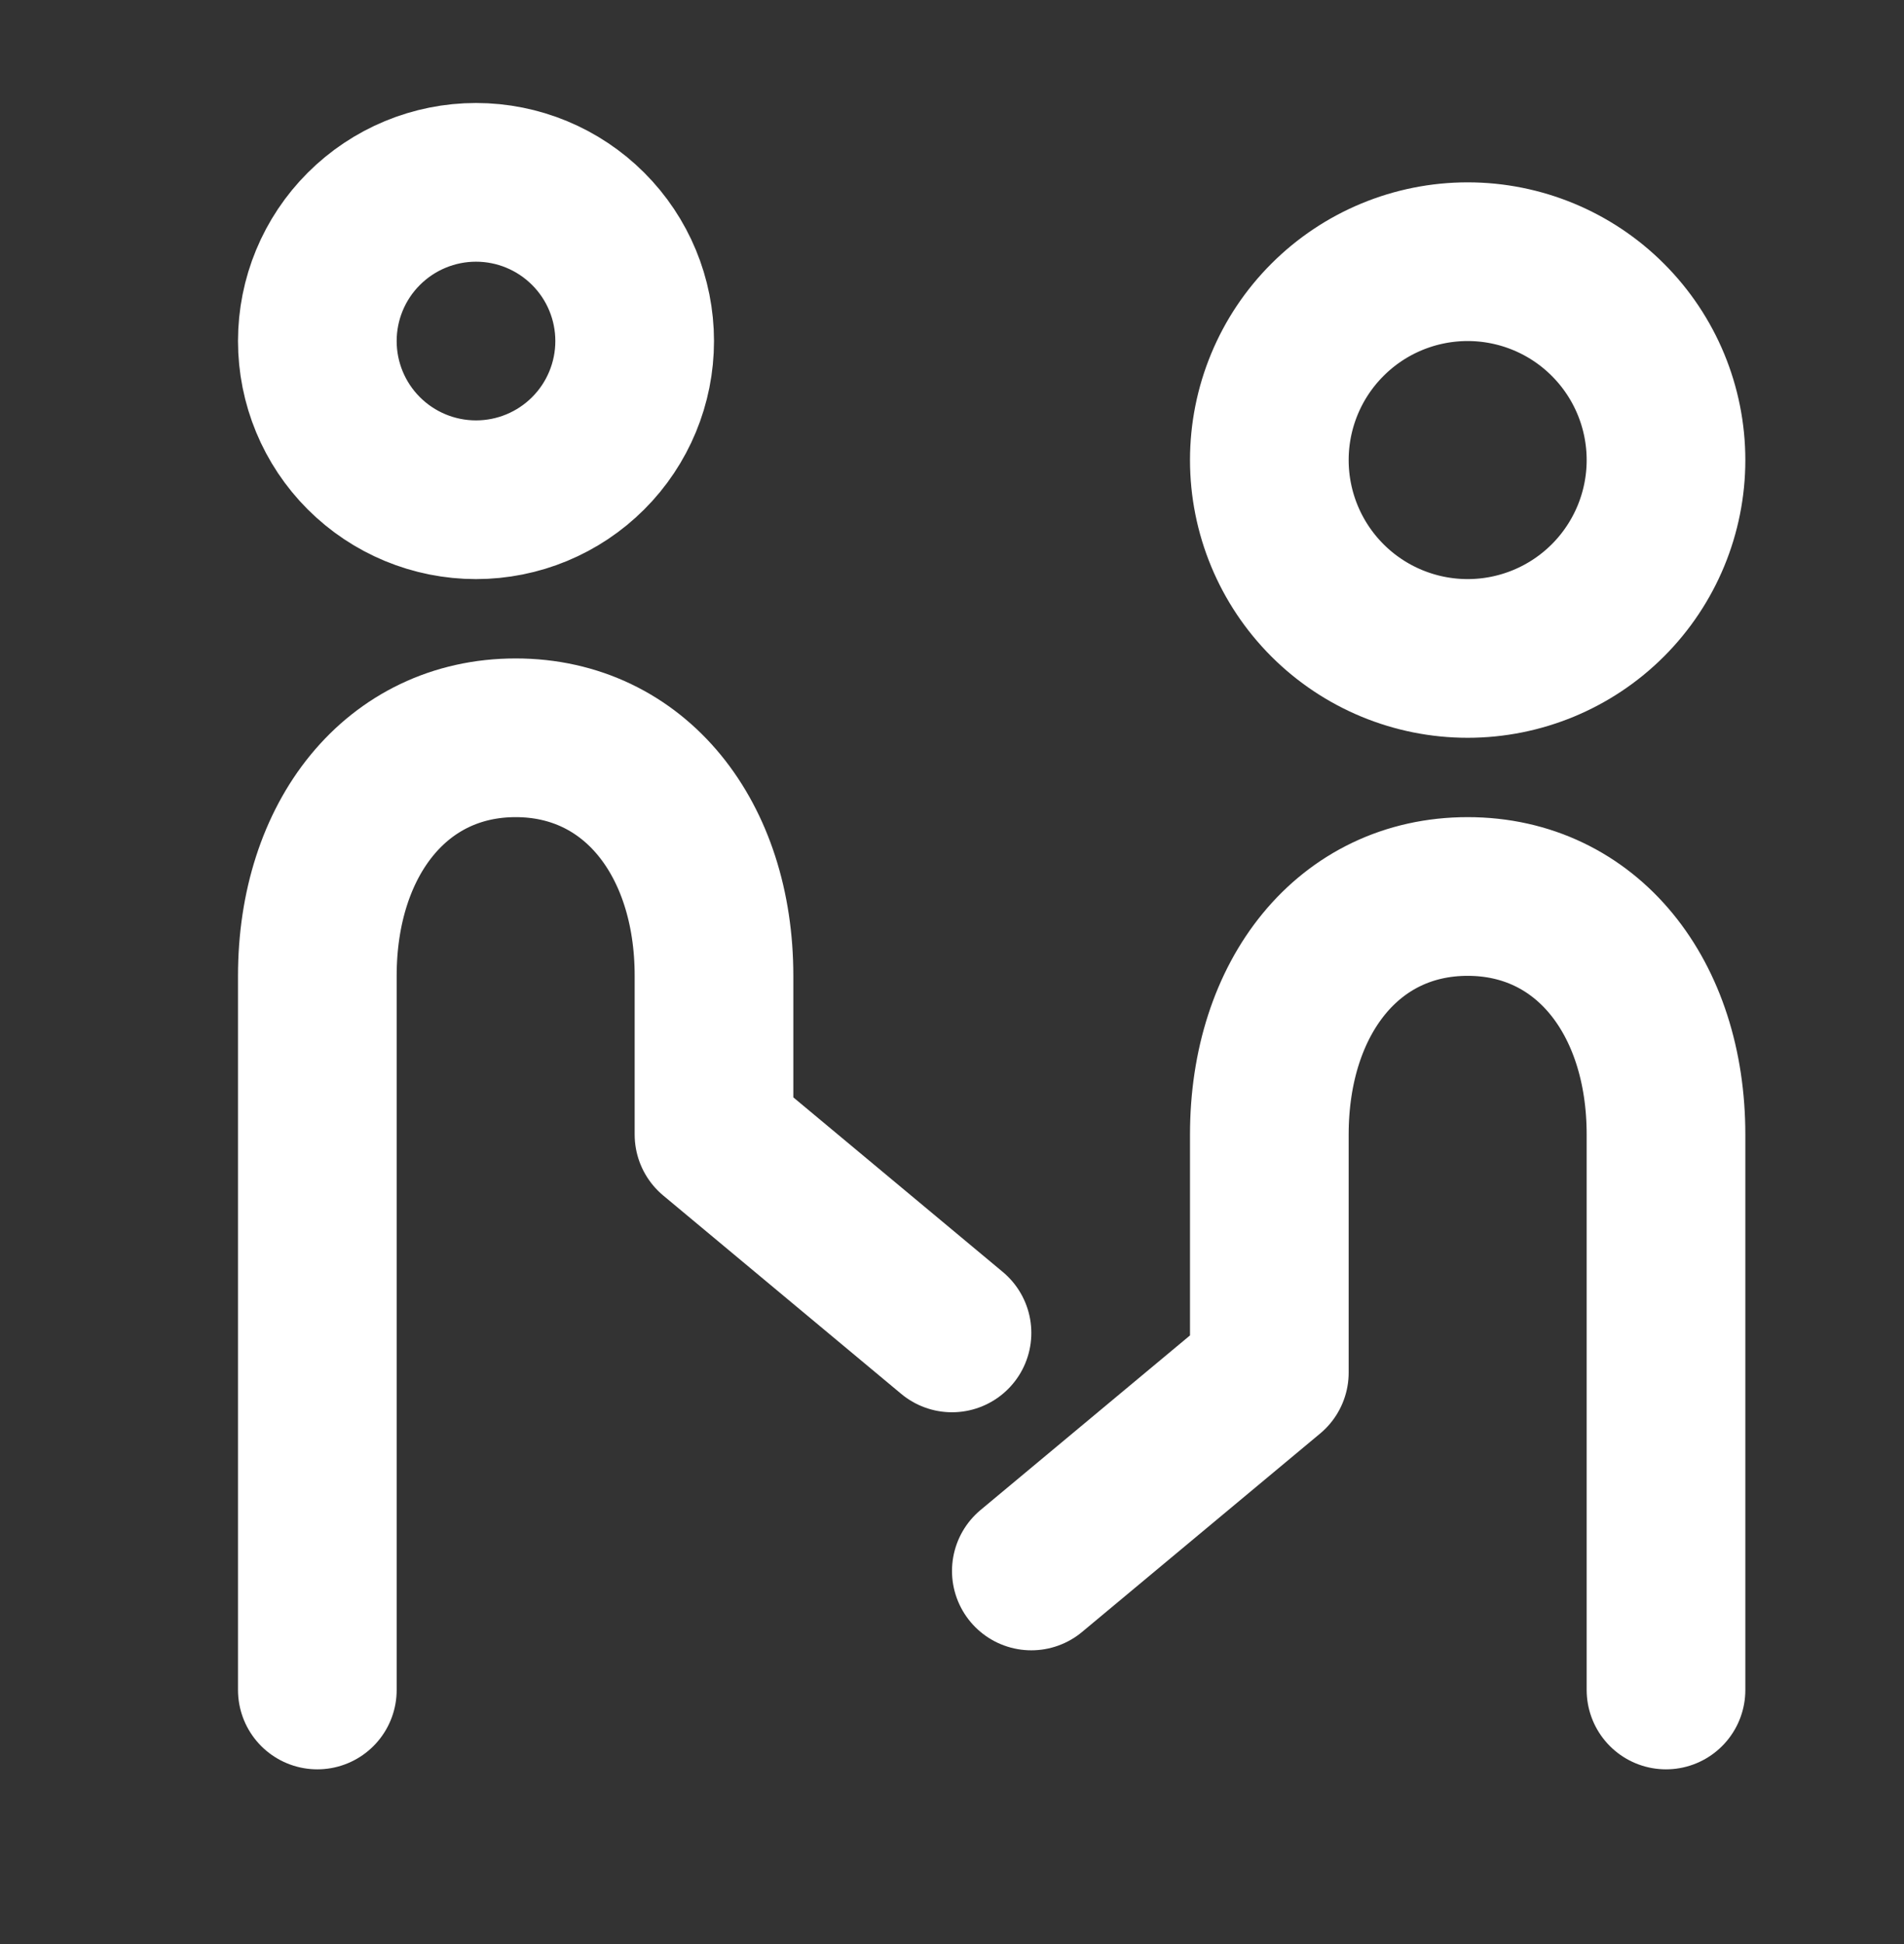
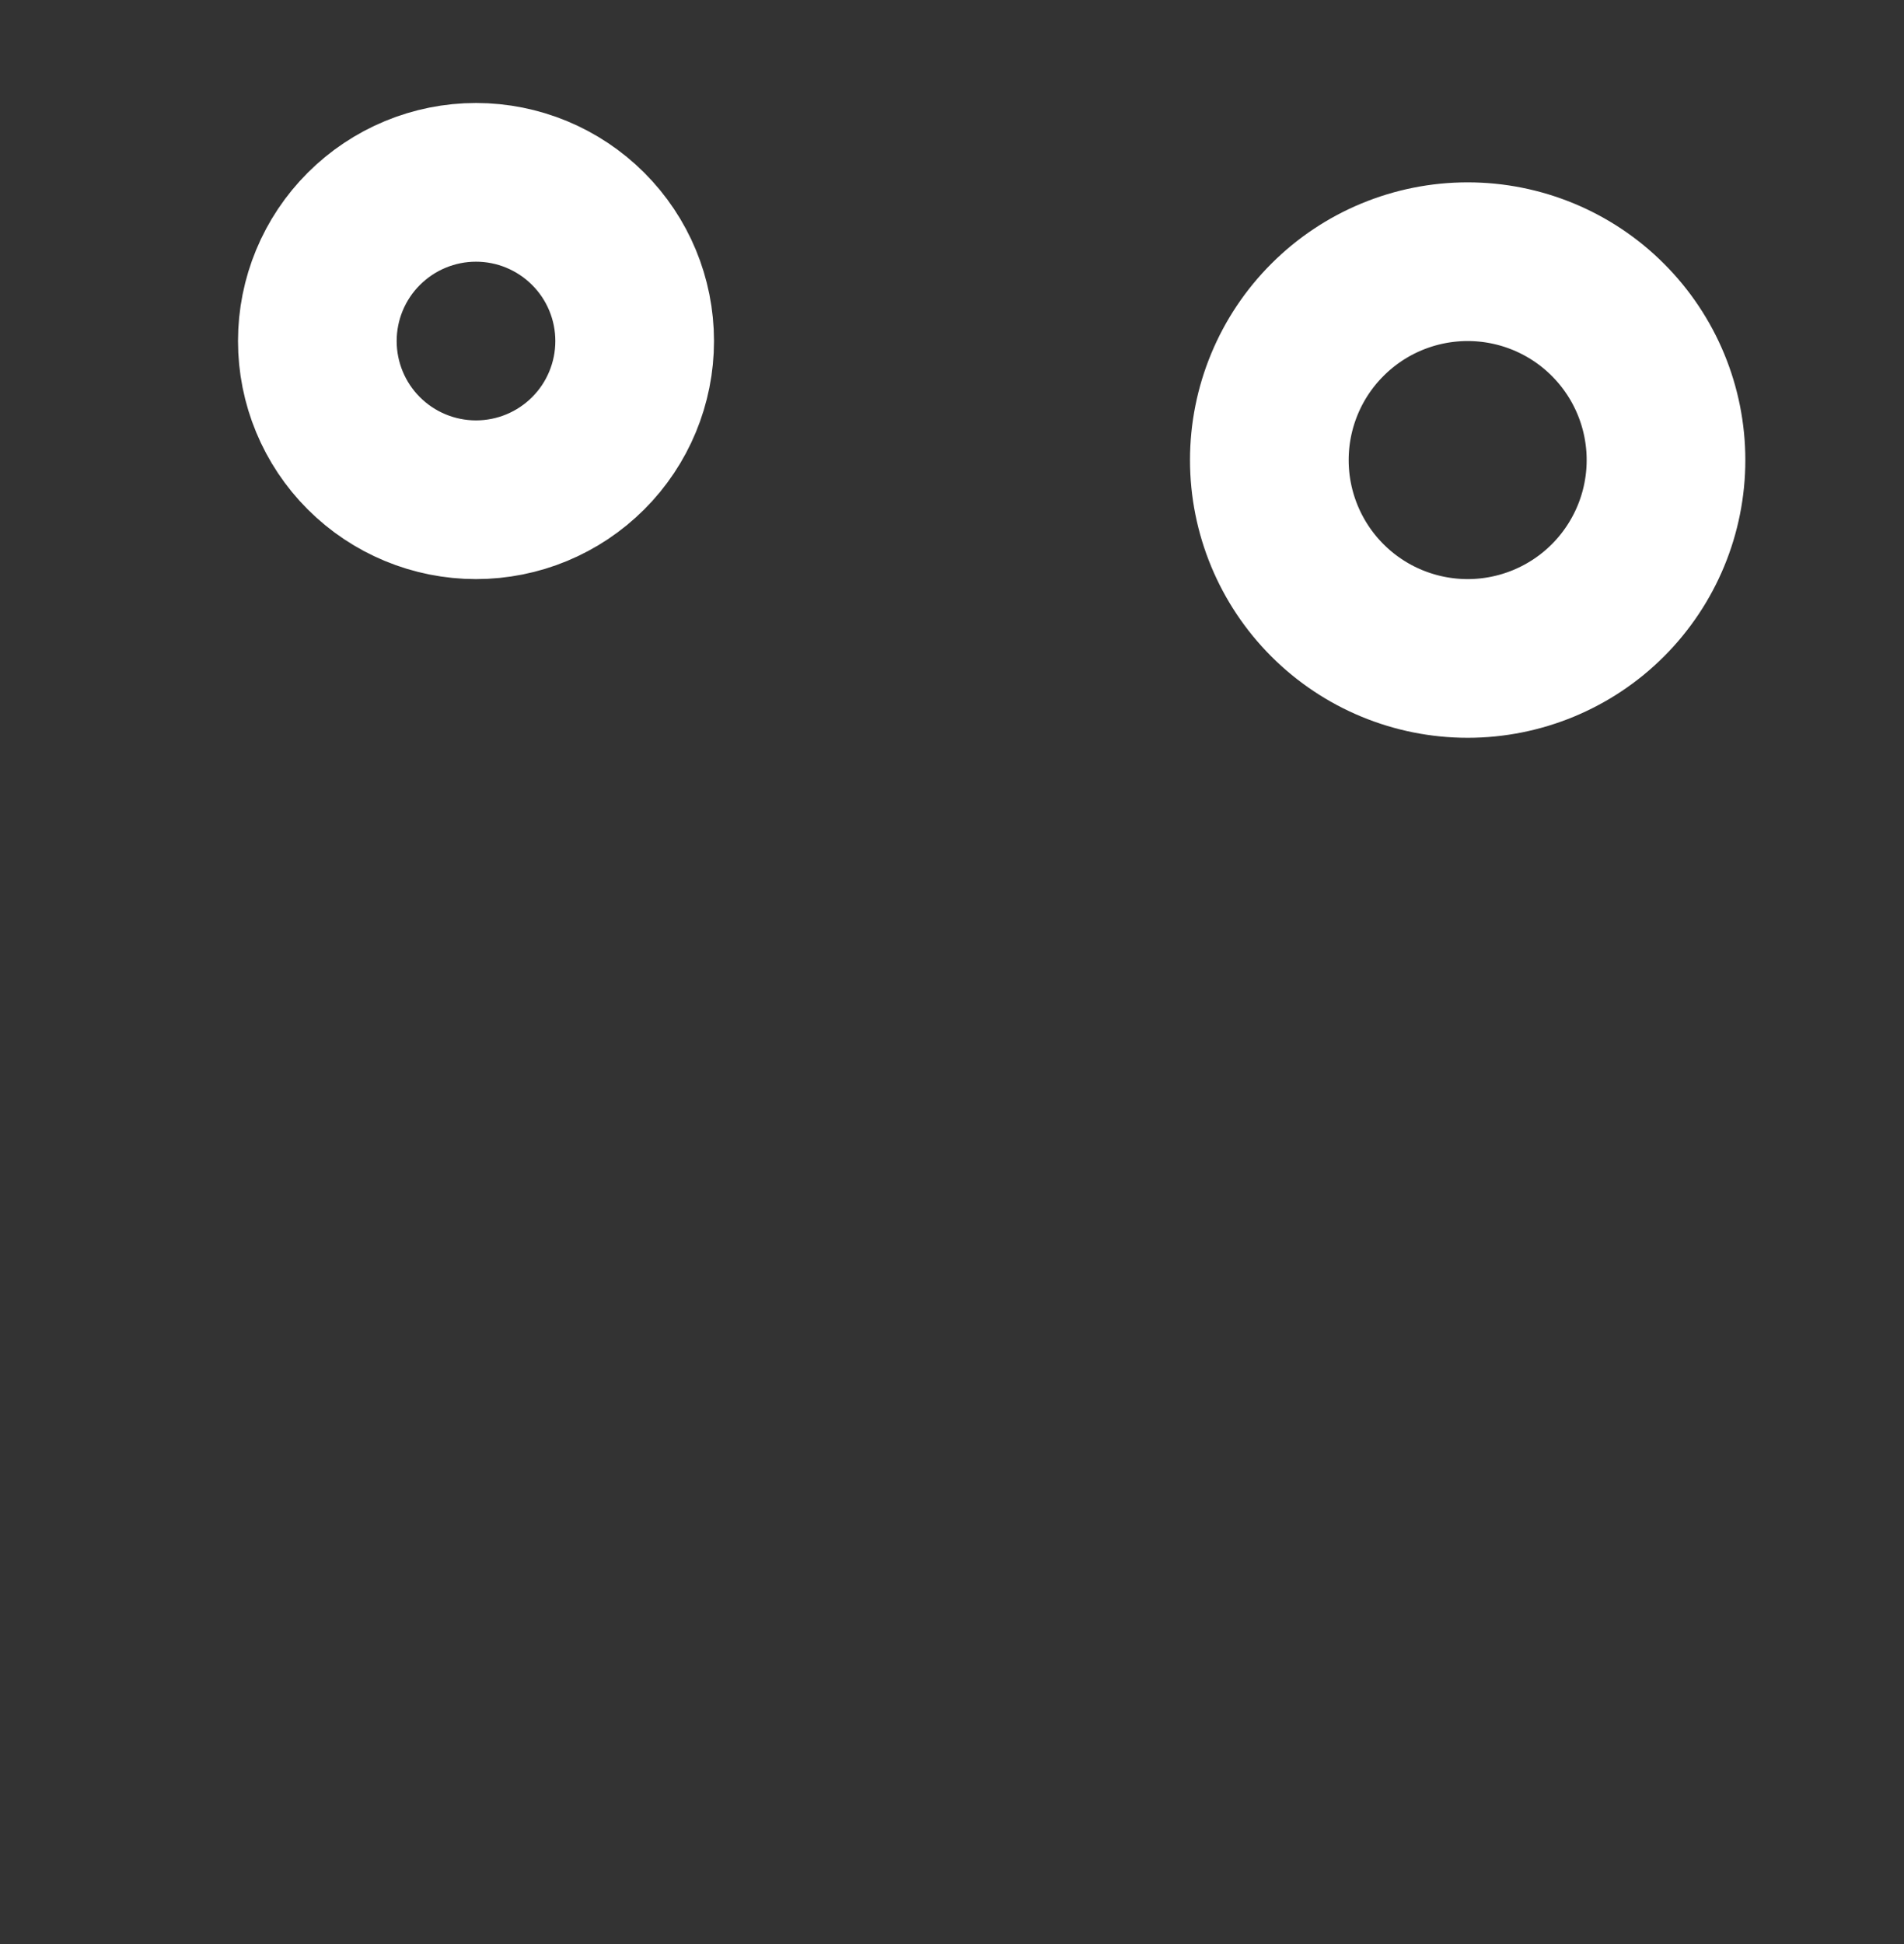
<svg xmlns="http://www.w3.org/2000/svg" width="48" height="49" viewBox="0 0 48 49" fill="none">
  <rect x="0" y="0" width="48" height="49" fill="#333333" stroke="none" />
  <path d="M37 16.596C35.674 16.596 34.402 16.069 33.465 15.132C32.527 14.194 32 12.922 32 11.596C32 10.27 32.527 8.998 33.465 8.061C34.402 7.123 35.674 6.596 37 6.596C38.326 6.596 39.598 7.123 40.535 8.061C41.473 8.998 42 10.27 42 11.596C42 12.922 41.473 14.194 40.535 15.132C39.598 16.069 38.326 16.596 37 16.596ZM12 12.596C10.939 12.596 9.922 12.175 9.172 11.425C8.421 10.675 8 9.657 8 8.596C8 7.535 8.421 6.518 9.172 5.768C9.922 5.018 10.939 4.596 12 4.596C13.061 4.596 14.078 5.018 14.828 5.768C15.579 6.518 16 7.535 16 8.596C16 9.657 15.579 10.675 14.828 11.425C14.078 12.175 13.061 12.596 12 12.596Z" stroke="white" stroke-width="4" stroke-miterlimit="2" />
-   <path d="M26 39.596L32 34.596V28.596C32 25.13 34 22.596 37 22.596C40 22.596 42 25.13 42 28.596V42.596M24 33.596L18 28.596V24.596C18 21.13 16 18.596 13 18.596C10 18.596 8 21.13 8 24.596V42.596" stroke="white" stroke-width="4" stroke-linecap="round" stroke-linejoin="round" />
</svg>